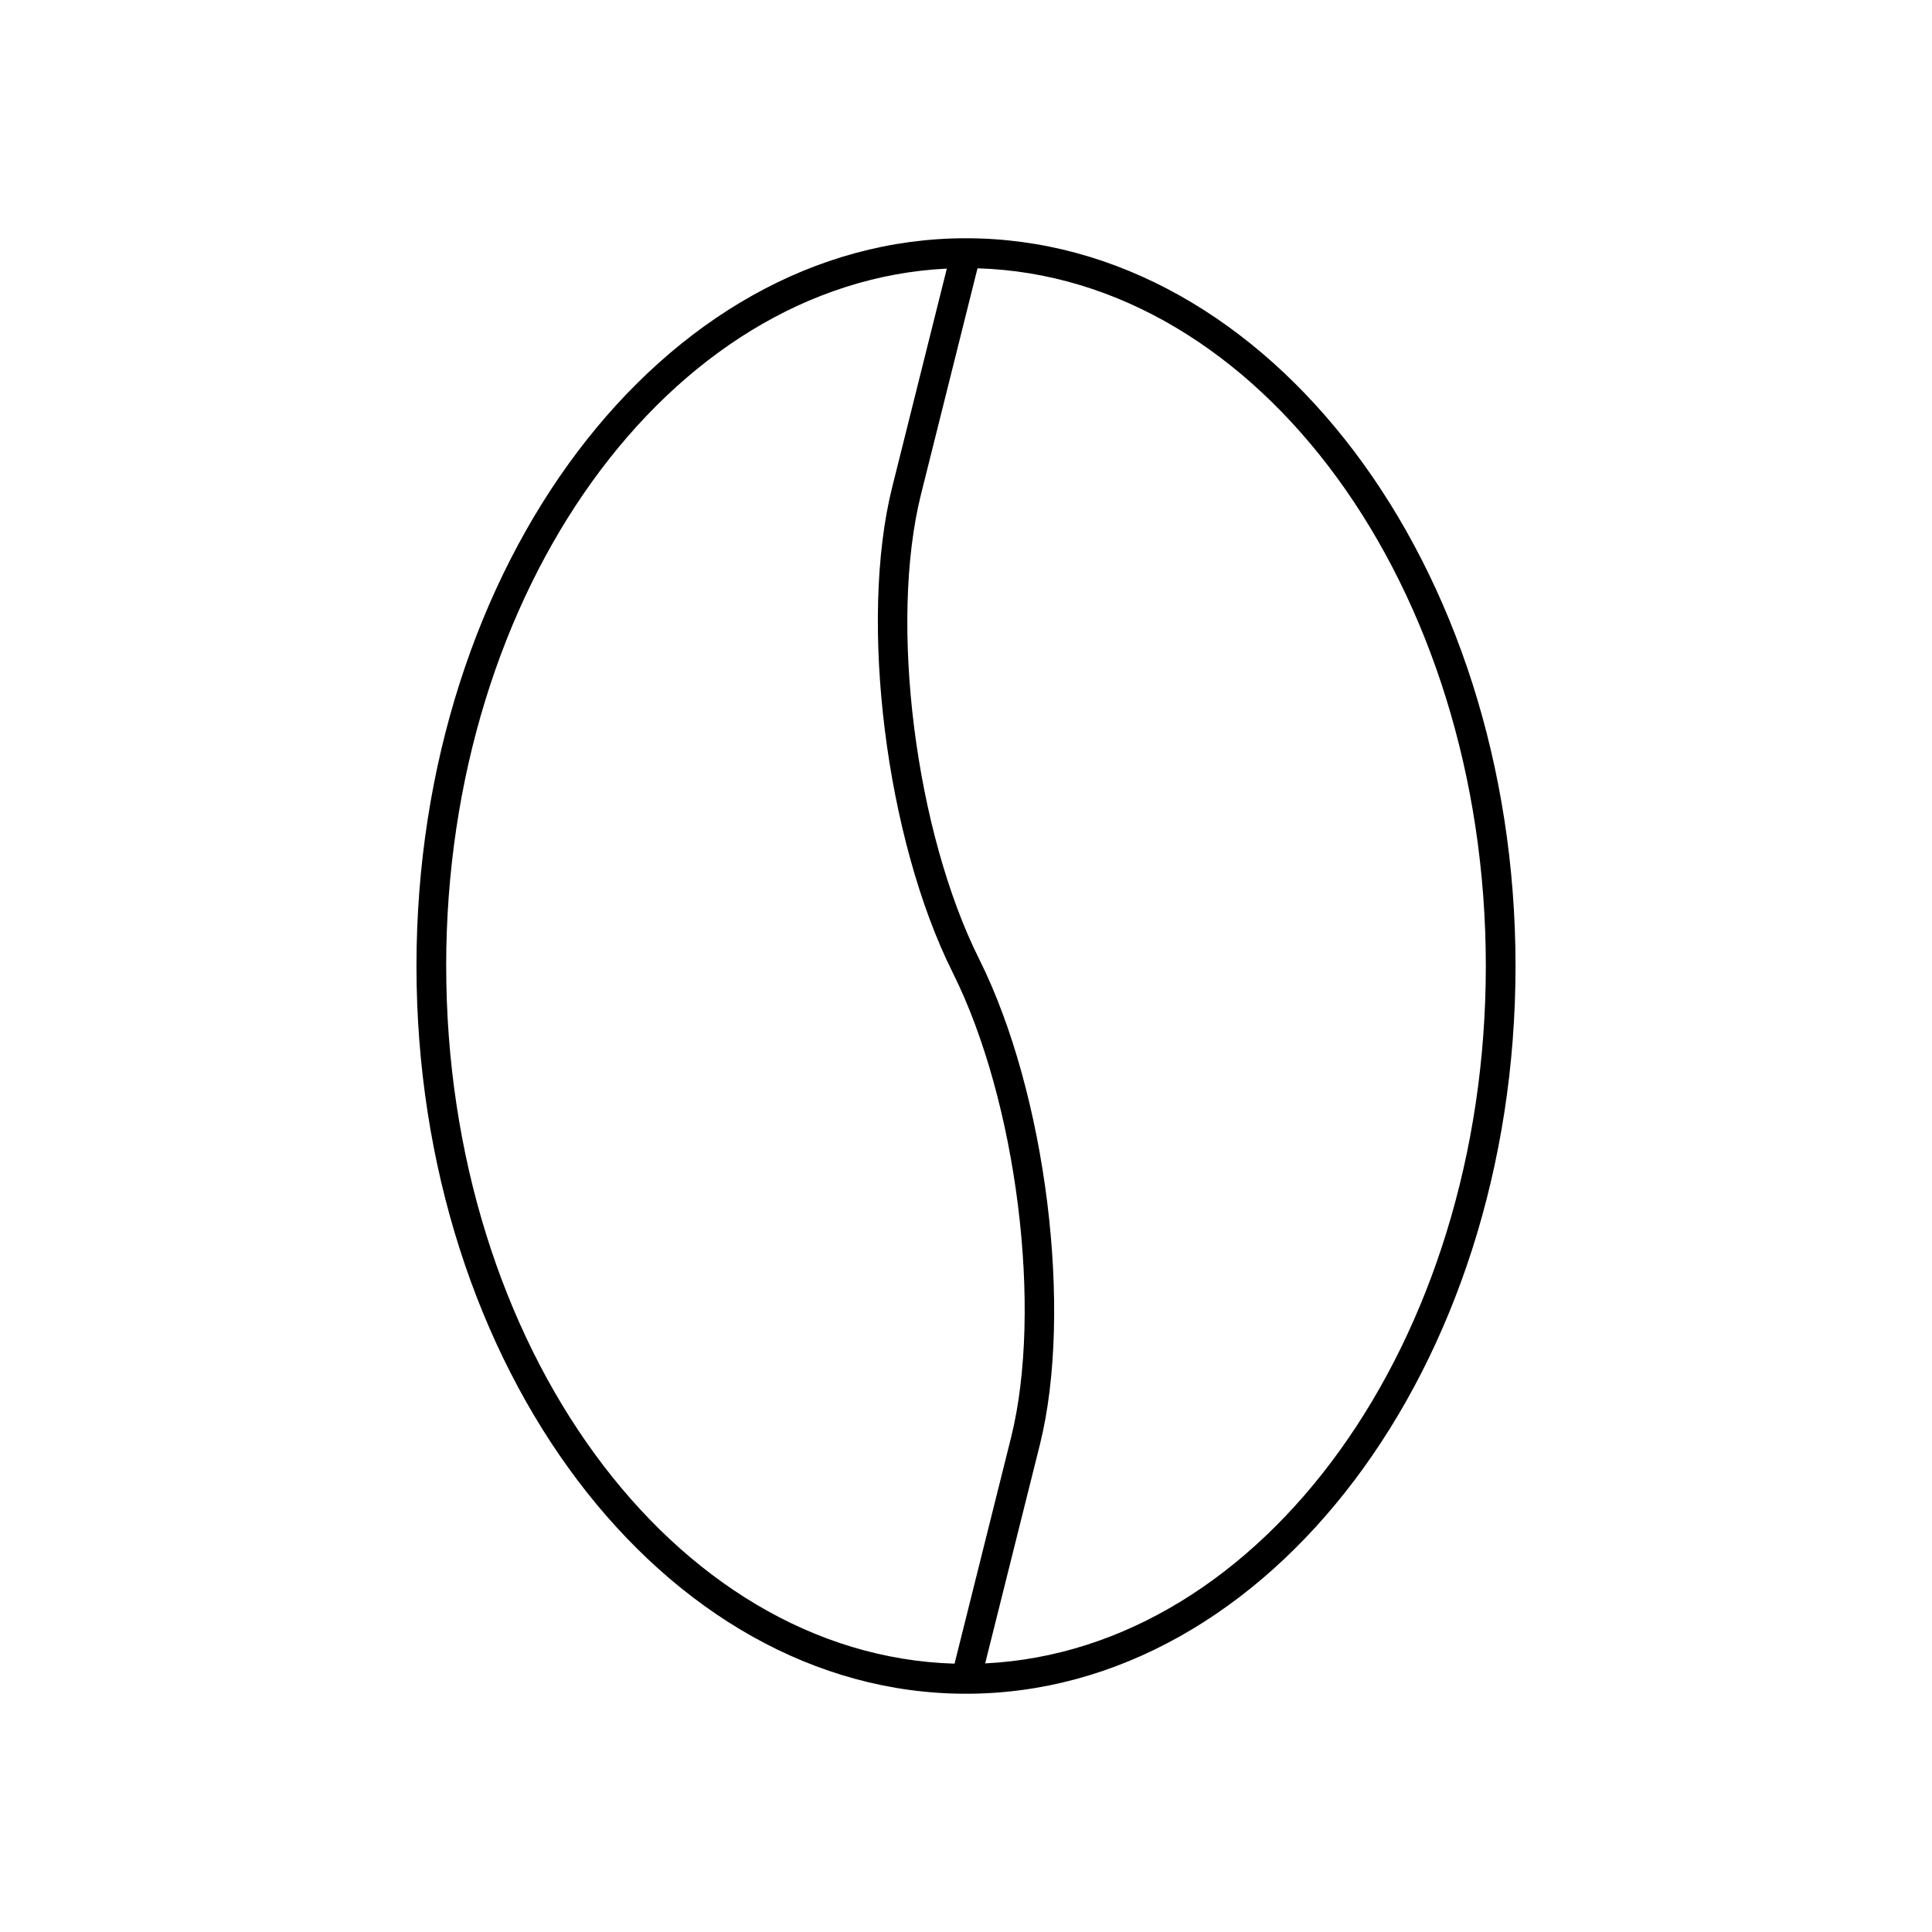
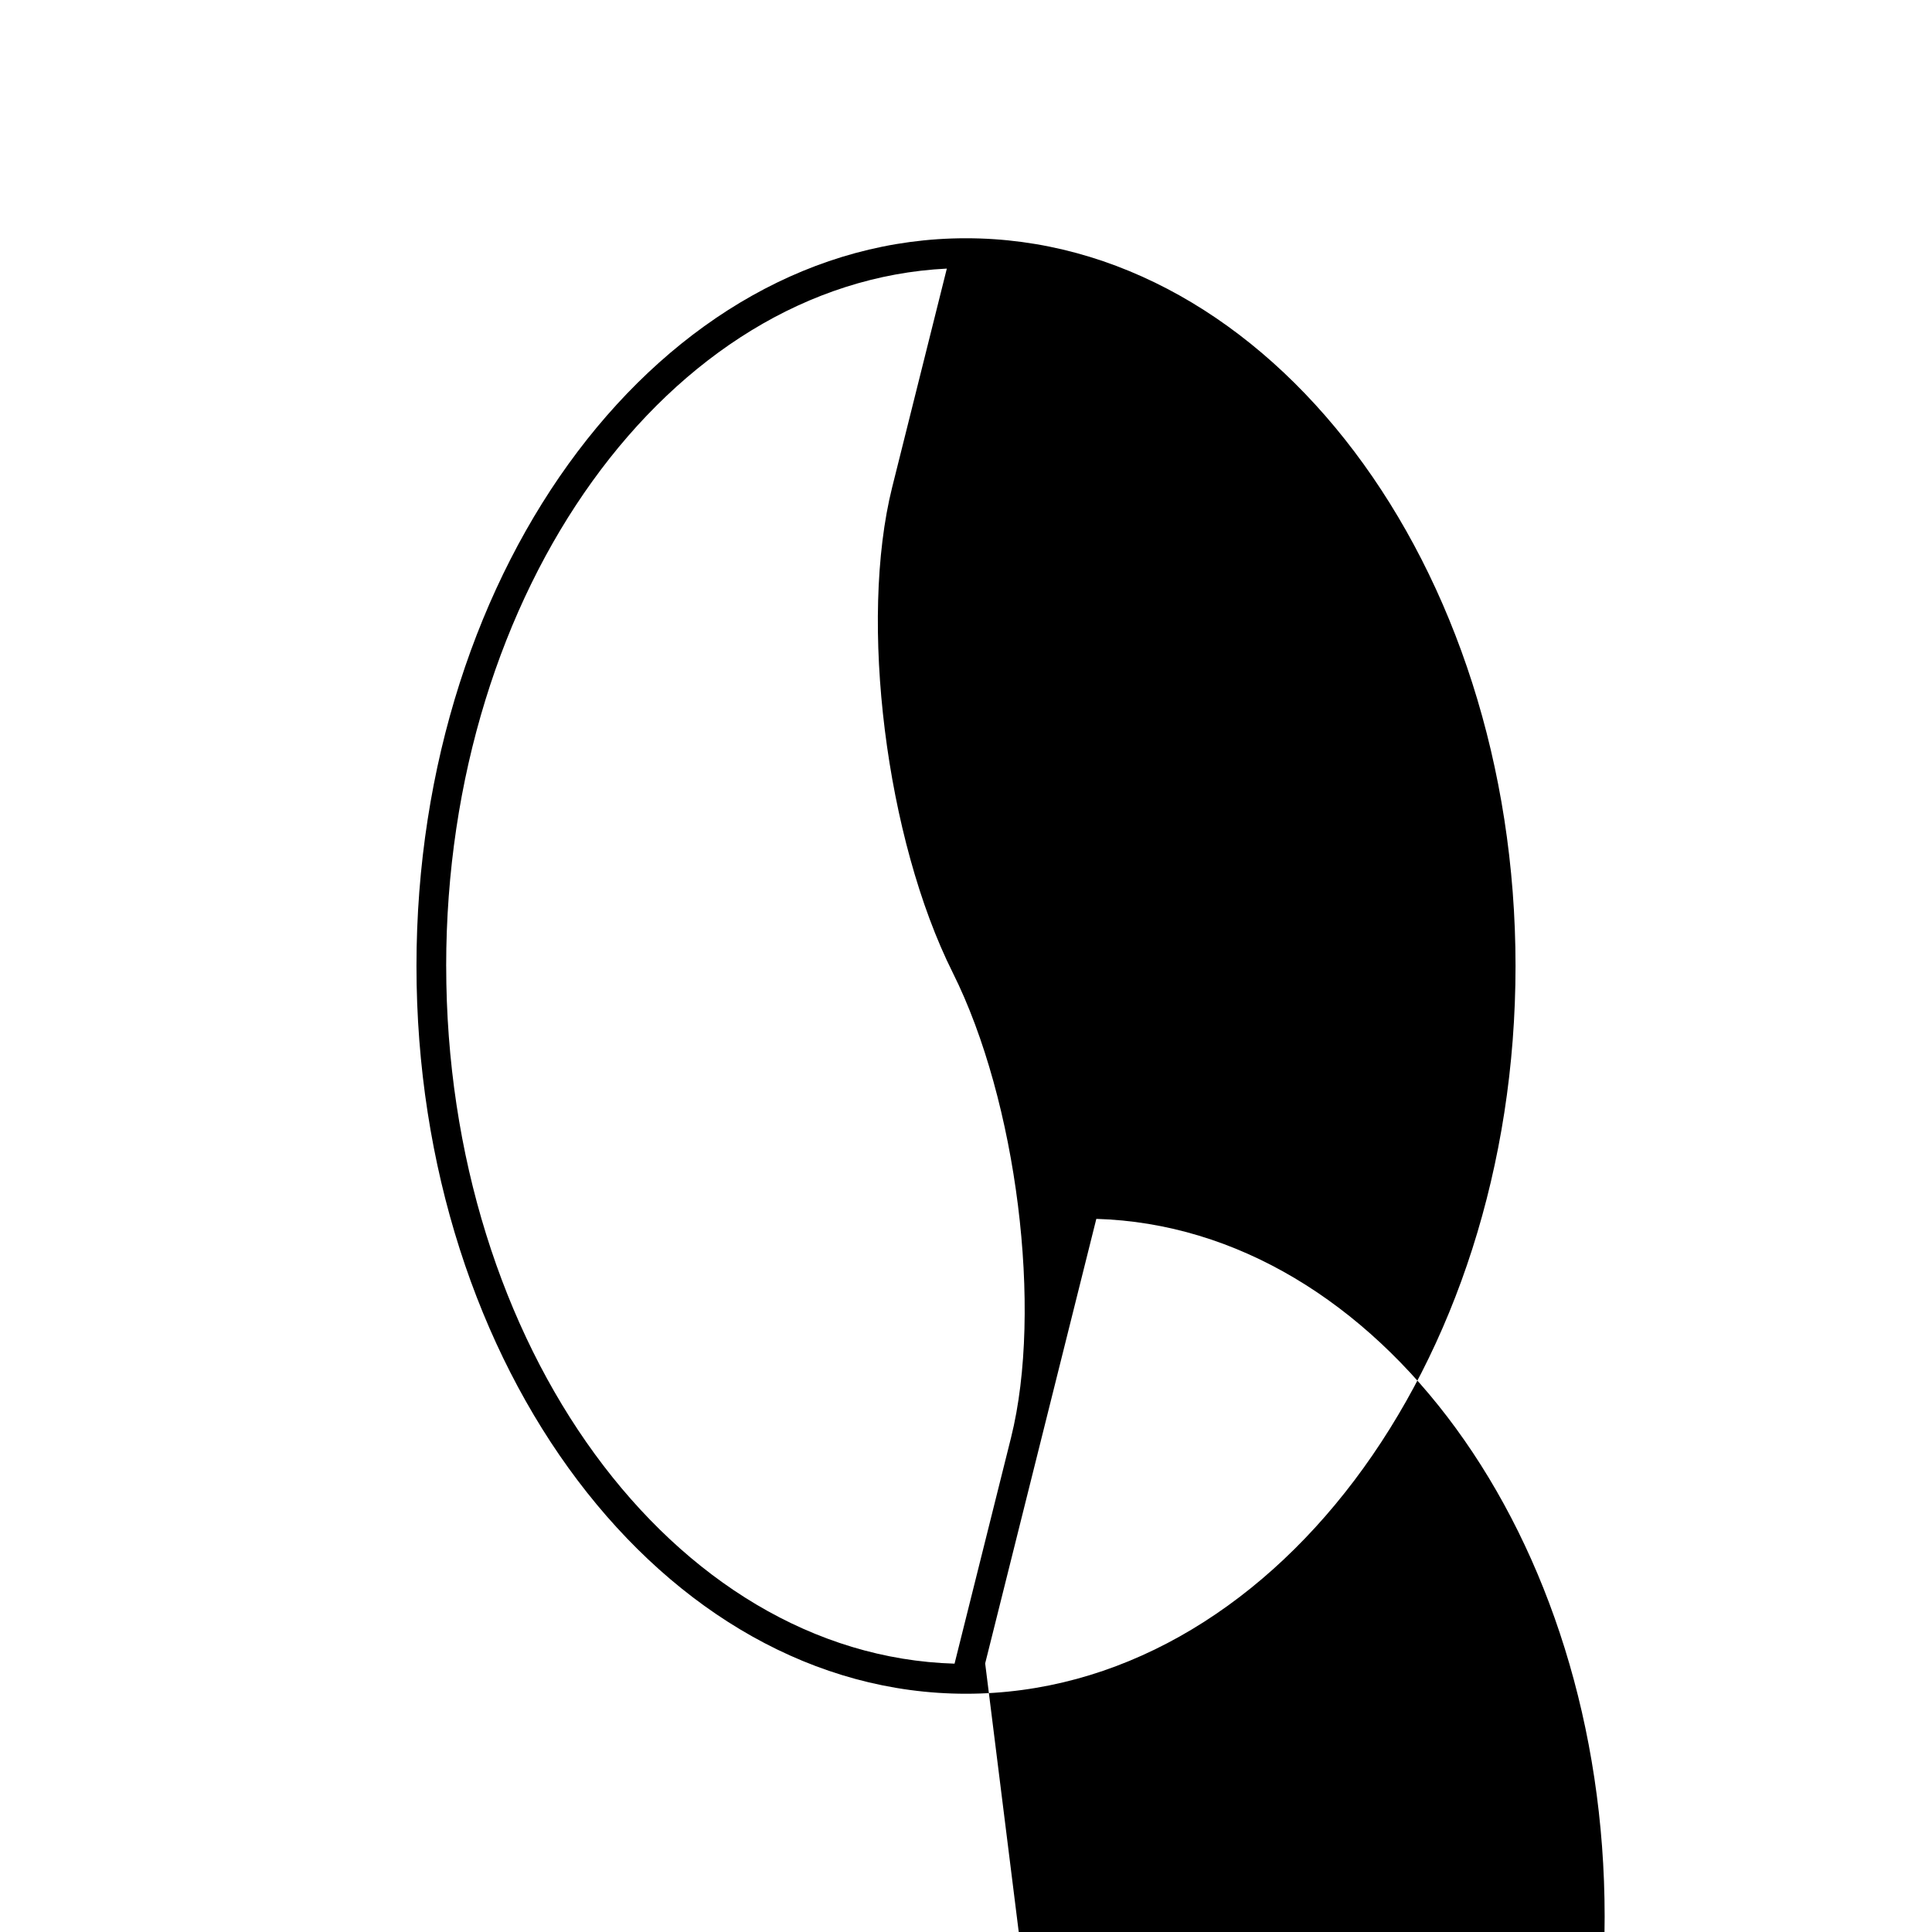
<svg xmlns="http://www.w3.org/2000/svg" fill="#000000" width="800px" height="800px" version="1.1" viewBox="144 144 512 512">
-   <path d="m545.63 400c0-106.34-65.328-192.86-145.63-192.86-80.305-0.004-145.63 86.52-145.63 192.86 0 106.35 65.328 192.86 145.63 192.86 80.301 0 145.63-86.516 145.63-192.86zm-283.39 0c0-99.715 59.062-181.21 132.68-184.82l-14.477 57.914c-8.879 35.504-1.684 93.219 16.043 128.67 17.004 34 23.93 89.285 15.445 123.24l-14.965 59.883c-74.559-2.184-134.72-84.25-134.72-184.88zm142.84 184.82 14.484-57.914c8.871-35.512 1.676-93.227-16.043-128.67-17.004-34.008-23.938-89.293-15.445-123.24l14.973-59.891c74.543 2.191 134.71 84.25 134.71 184.89 0 99.715-59.062 181.21-132.68 184.82z" />
+   <path d="m545.63 400c0-106.34-65.328-192.86-145.63-192.86-80.305-0.004-145.63 86.52-145.63 192.86 0 106.35 65.328 192.86 145.63 192.86 80.301 0 145.63-86.516 145.63-192.86zm-283.39 0c0-99.715 59.062-181.21 132.68-184.82l-14.477 57.914c-8.879 35.504-1.684 93.219 16.043 128.67 17.004 34 23.93 89.285 15.445 123.24l-14.965 59.883c-74.559-2.184-134.72-84.25-134.72-184.88zm142.84 184.82 14.484-57.914l14.973-59.891c74.543 2.191 134.71 84.25 134.71 184.89 0 99.715-59.062 181.21-132.68 184.82z" />
</svg>